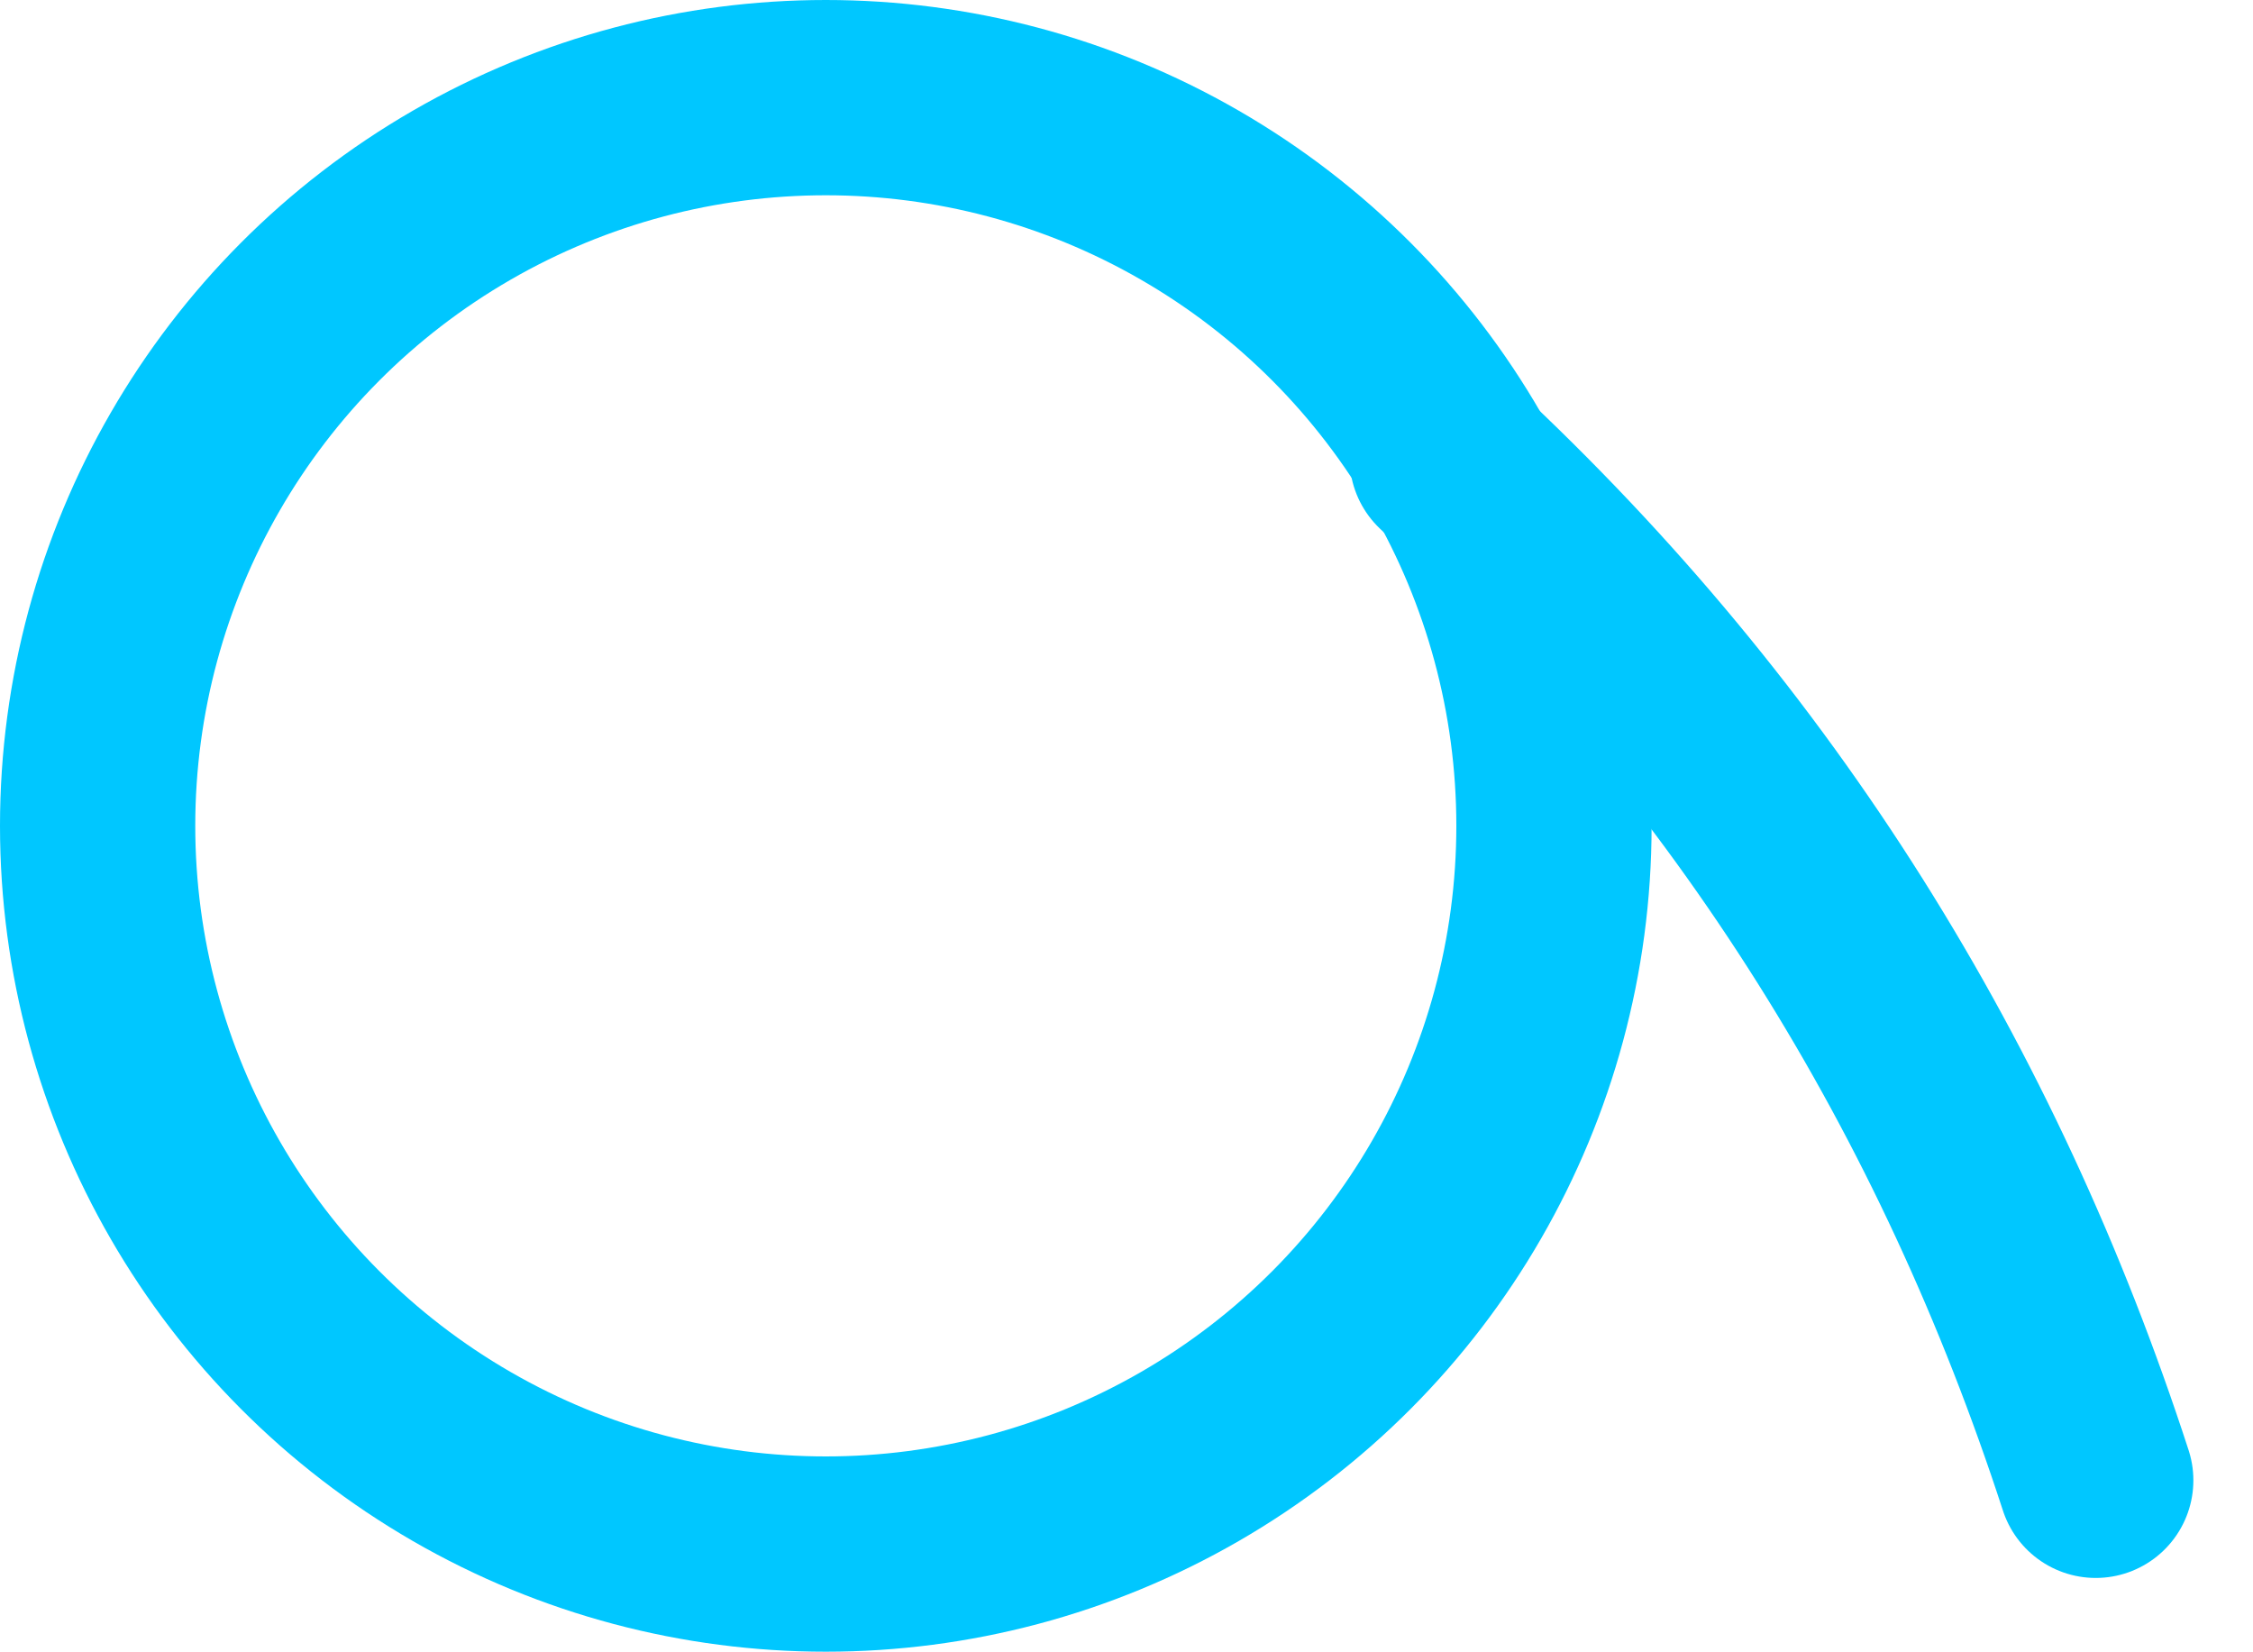
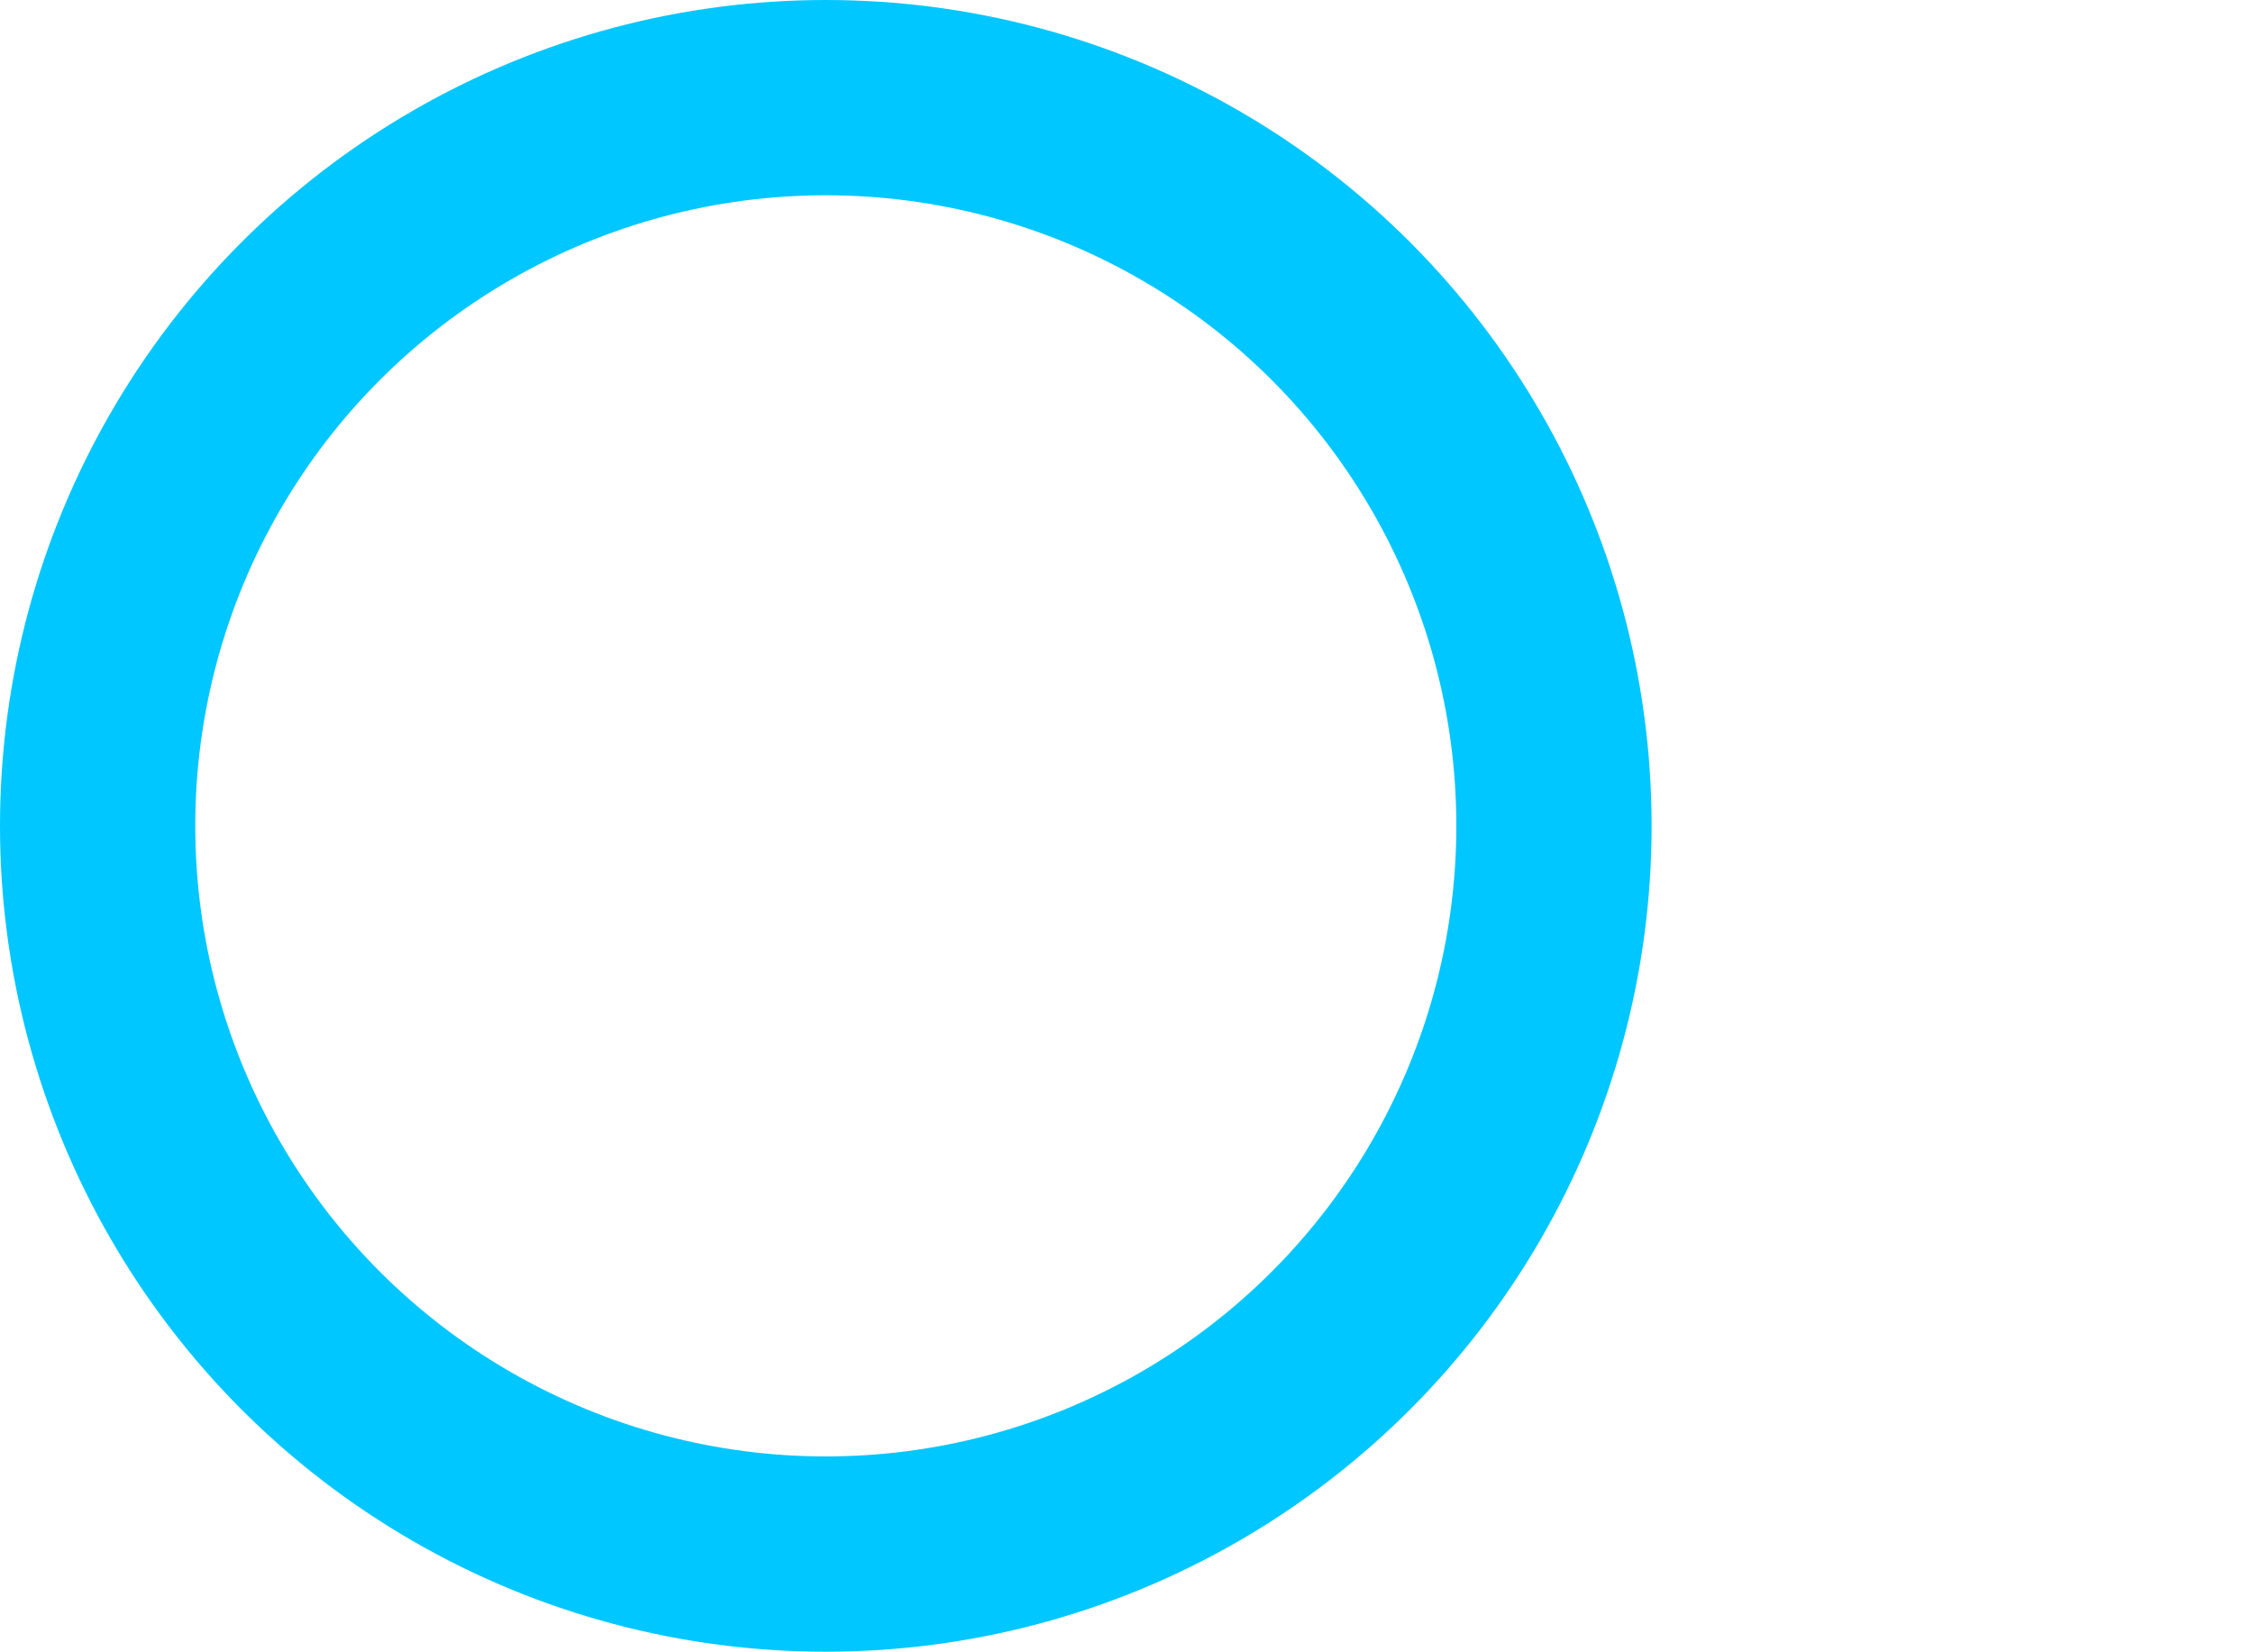
<svg xmlns="http://www.w3.org/2000/svg" xmlns:ns1="http://www.serif.com/" width="100%" height="100%" viewBox="0 0 15 11" version="1.1" xml:space="preserve" style="fill-rule:evenodd;clip-rule:evenodd;stroke-linecap:round;stroke-linejoin:round;stroke-miterlimit:1.5;">
  <g id="_15" ns1:id="15">
    <circle cx="5.498" cy="5.498" r="4.848" style="fill:none;stroke:#00c7ff;stroke-width:1.3px;" />
-     <path d="M9.635,3.048c2.064,1.922 3.473,4.208 4.318,6.807" style="fill:none;stroke:#00c7ff;stroke-width:1.3px;" />
  </g>
</svg>